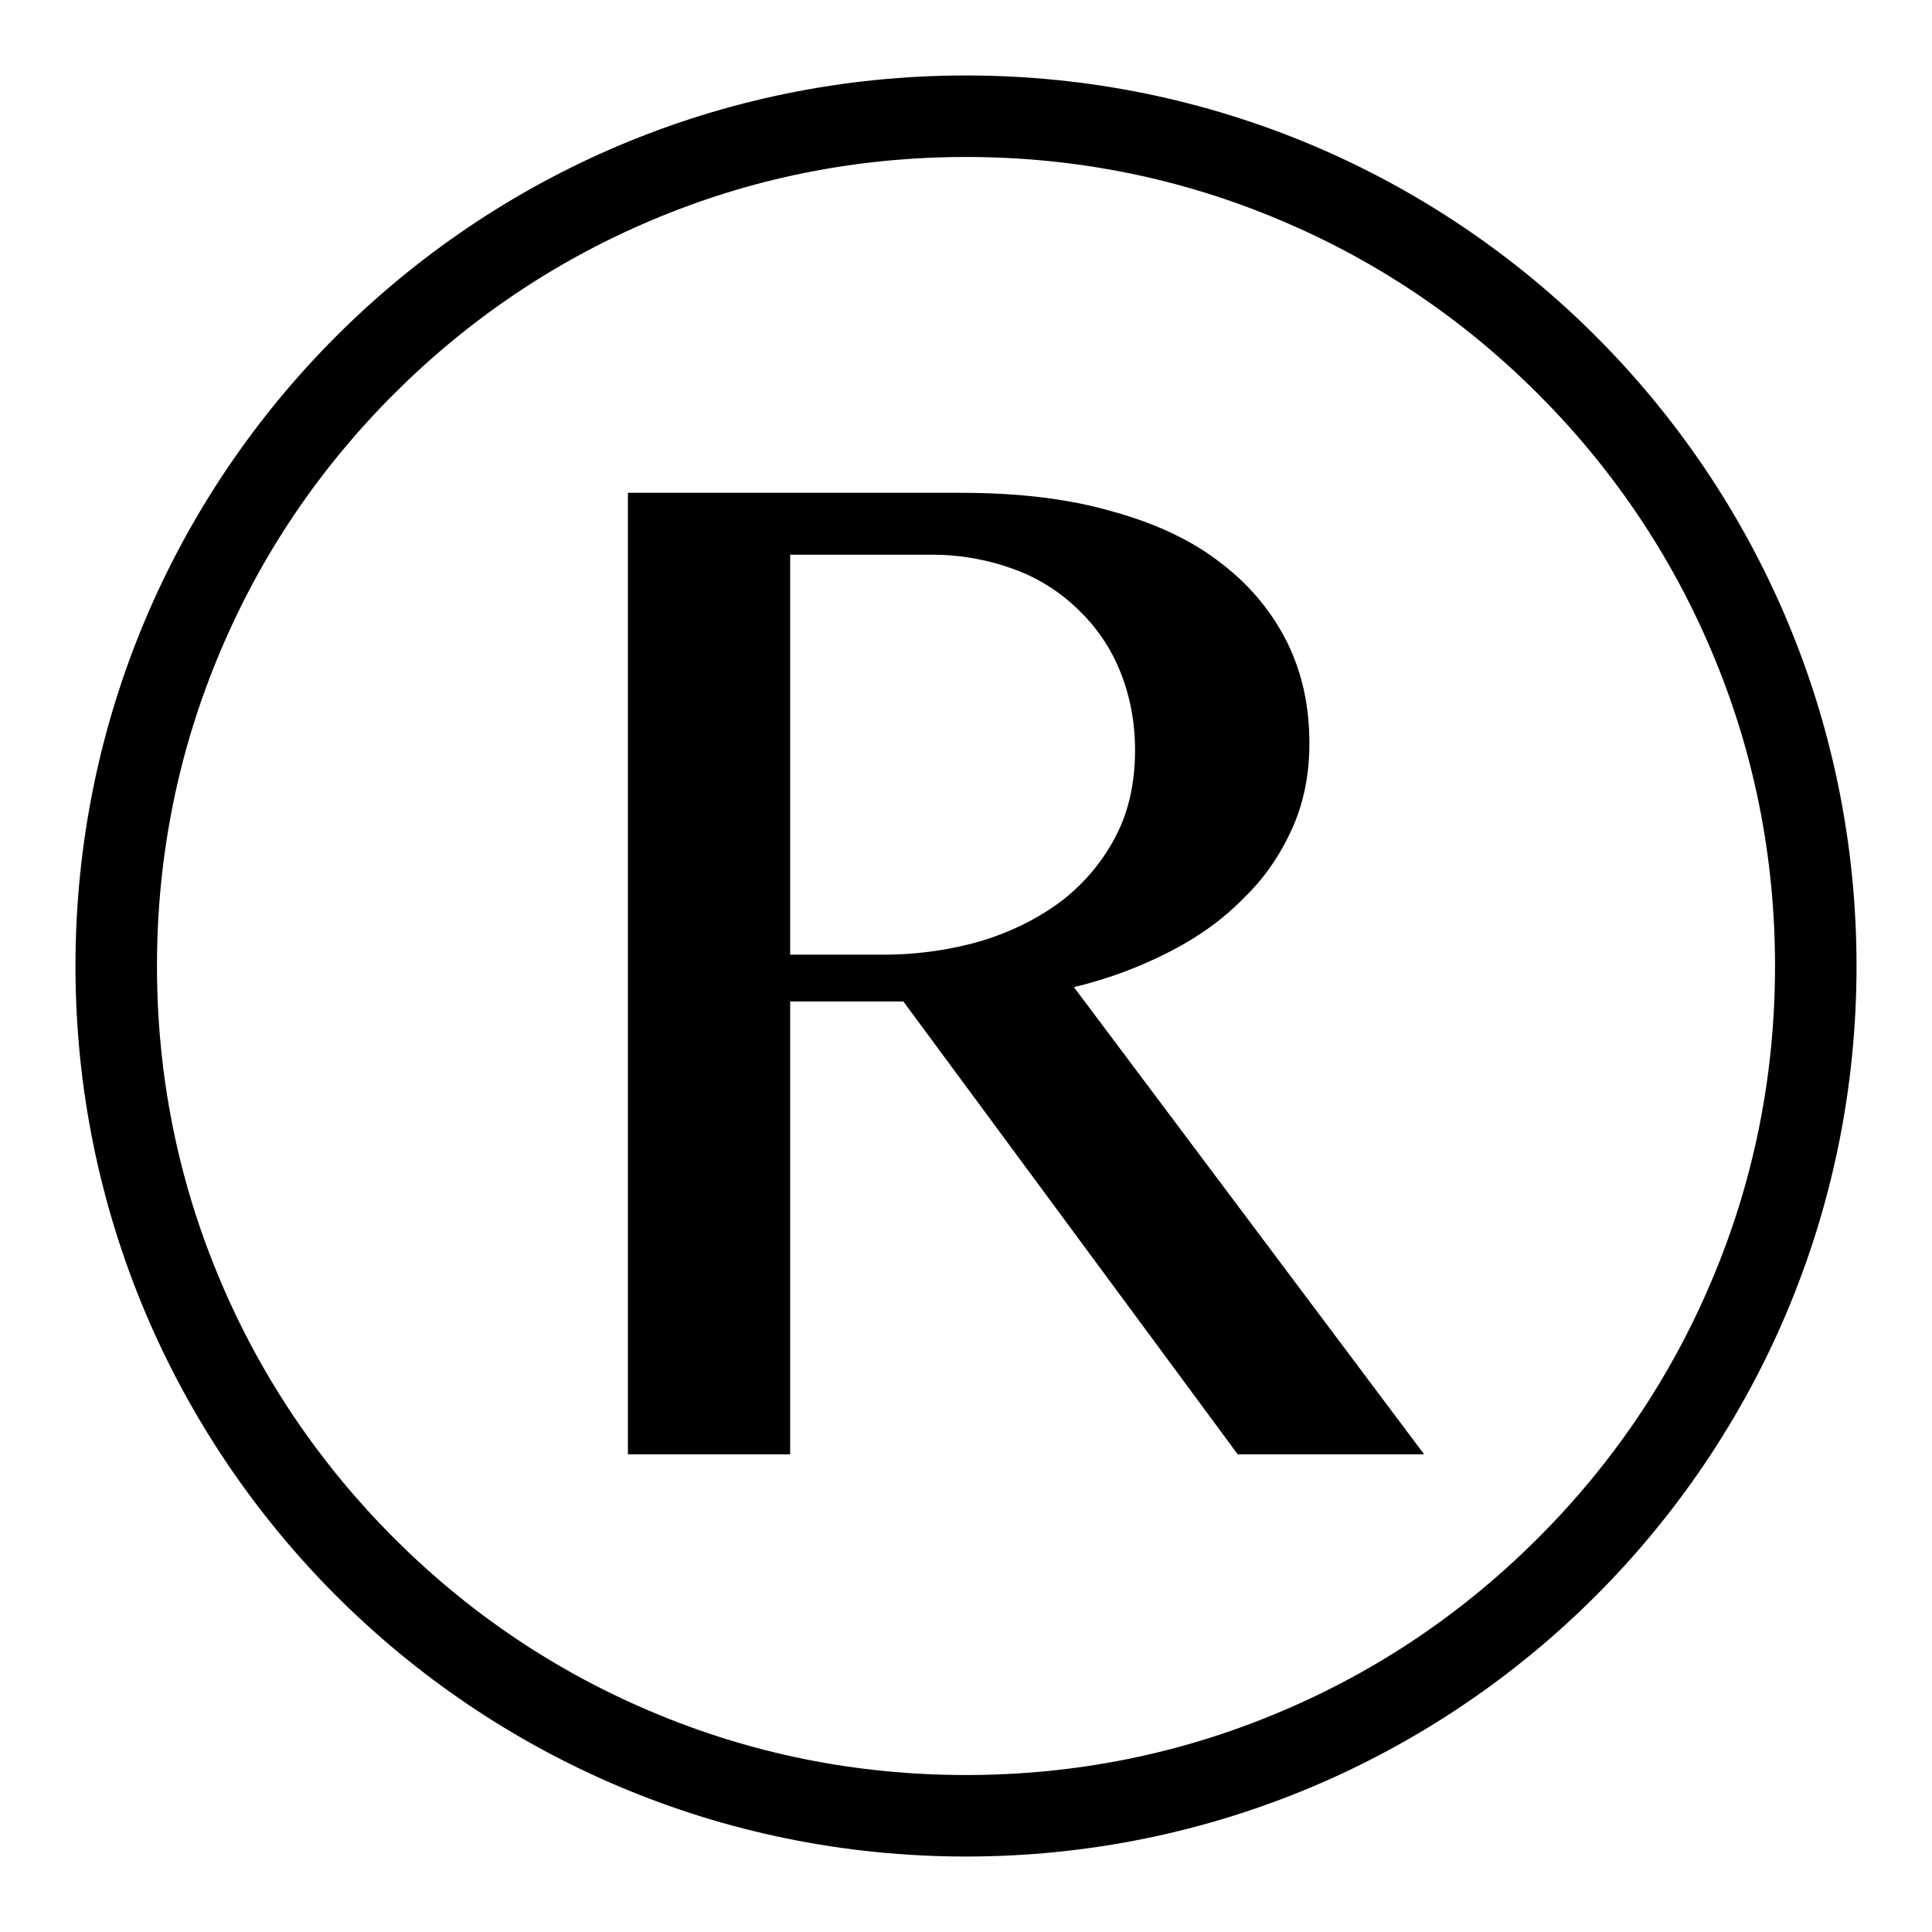
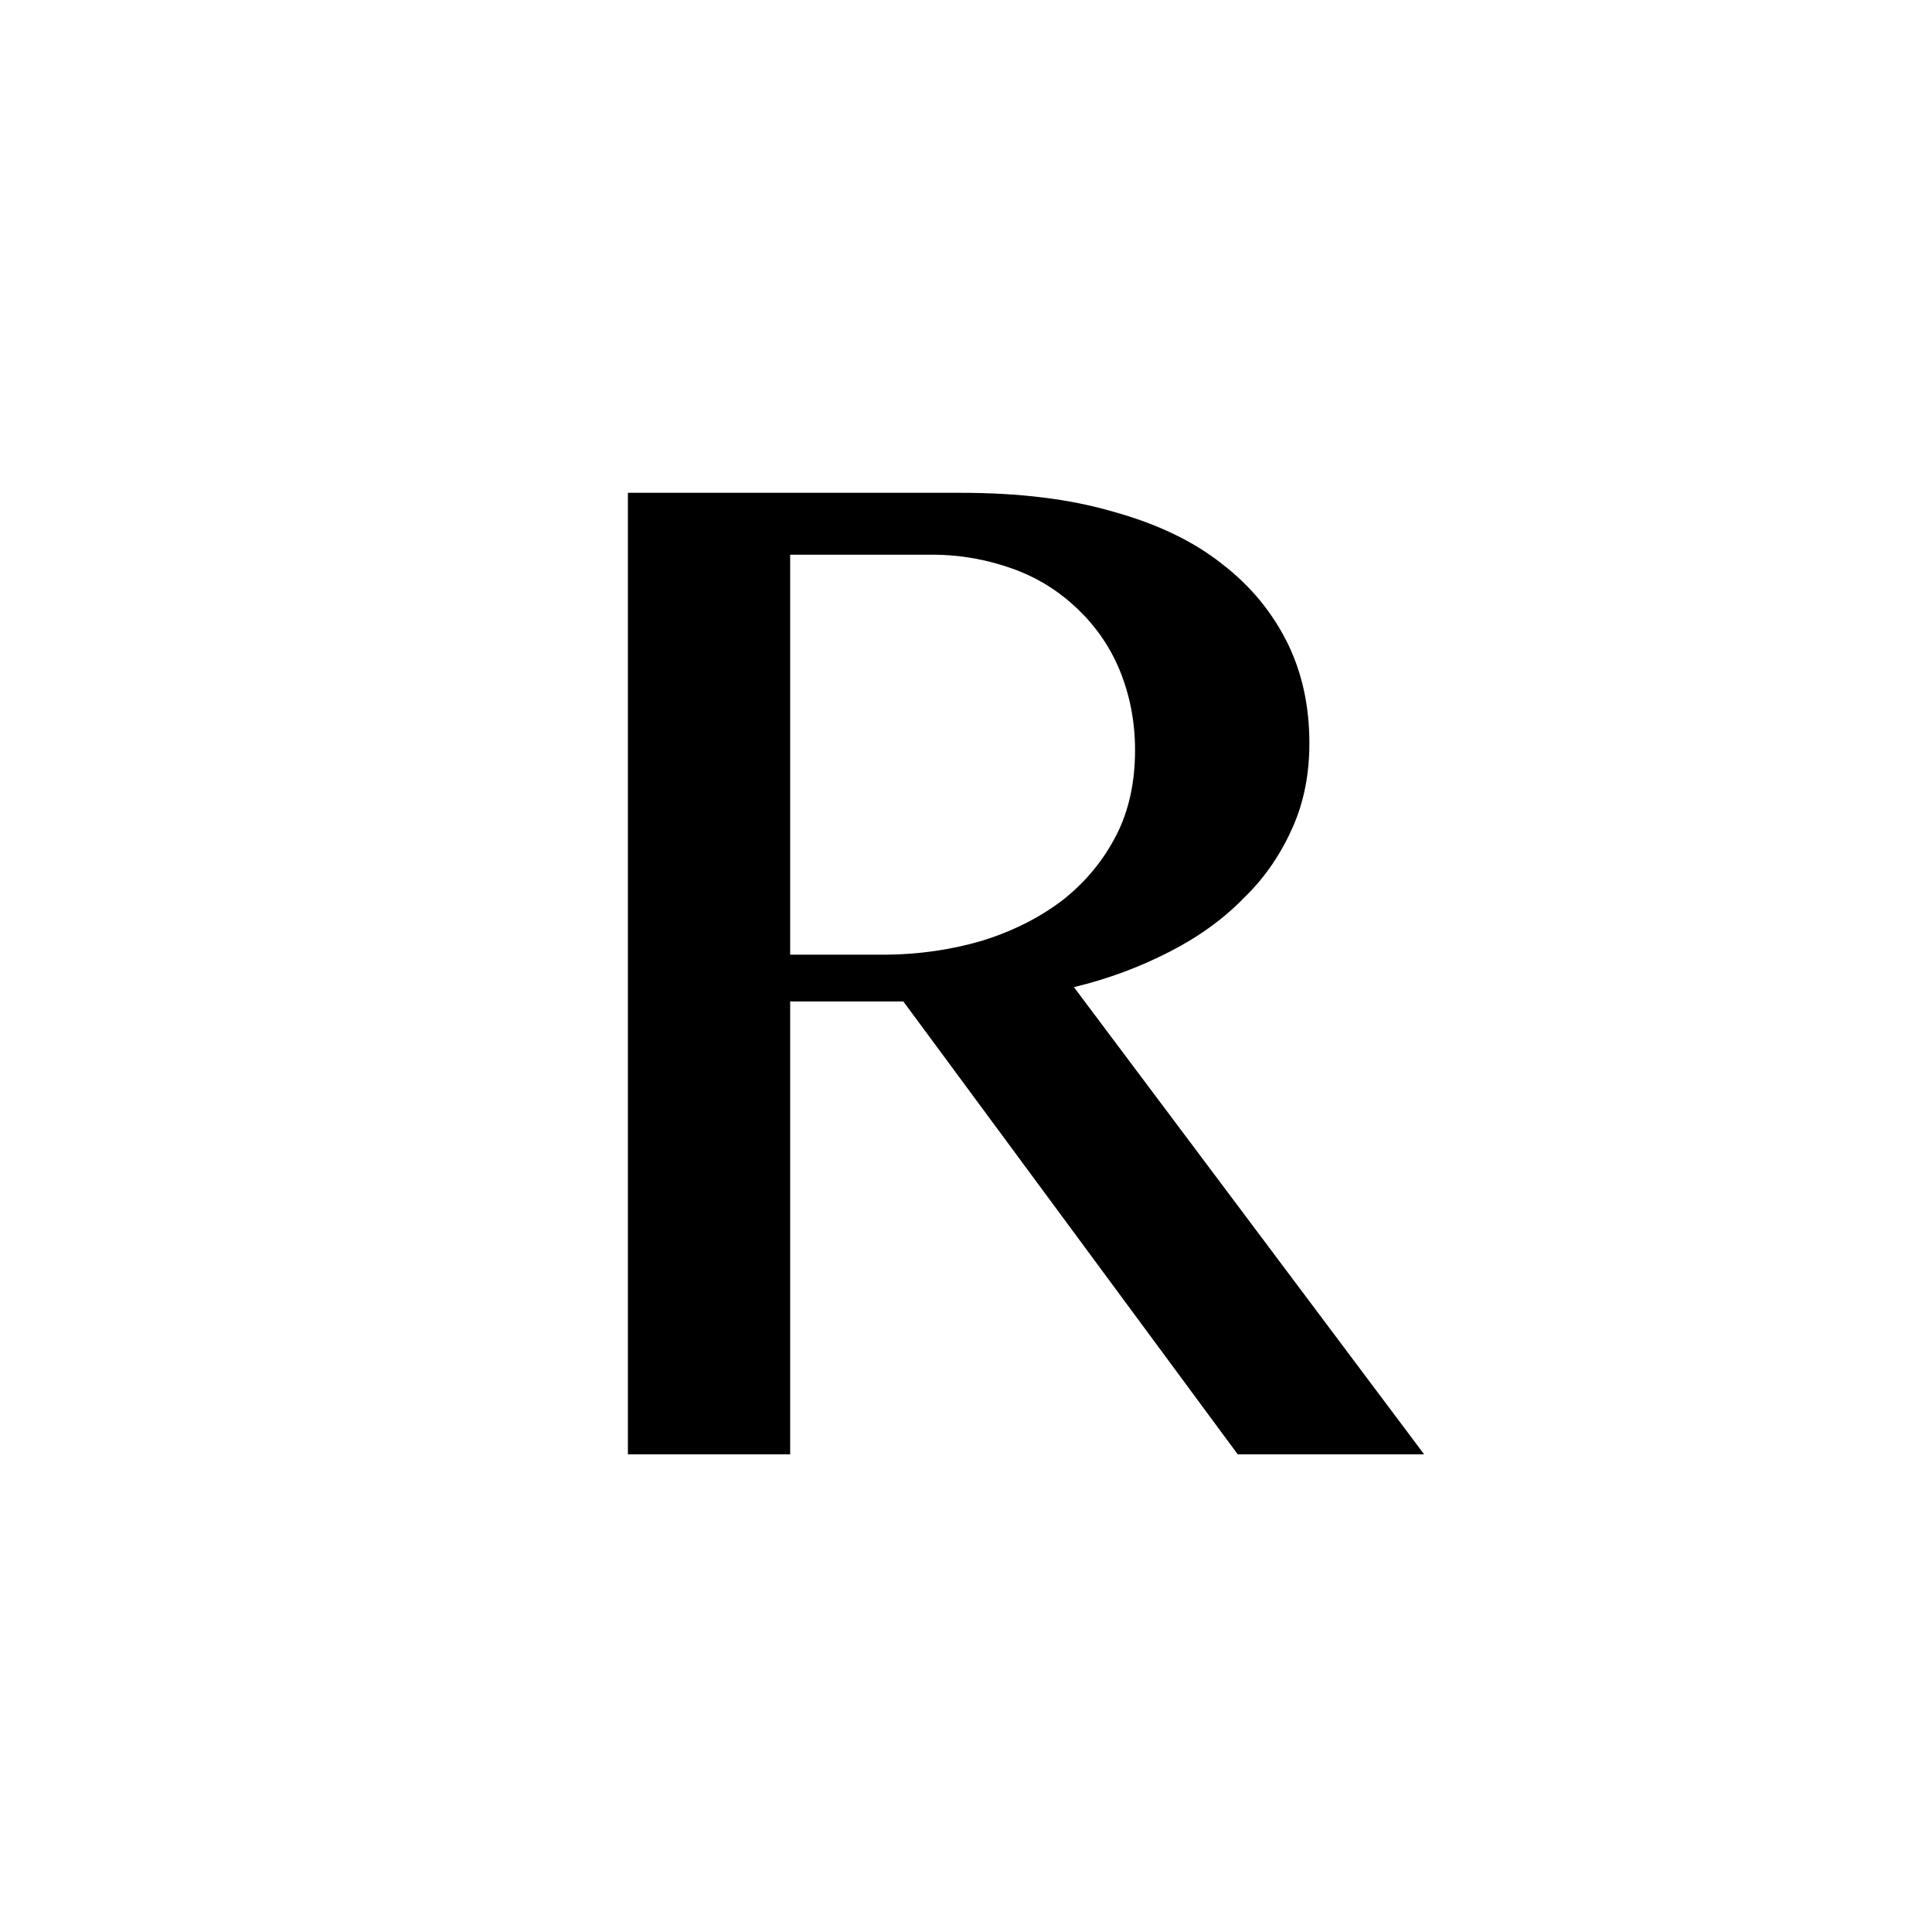
<svg xmlns="http://www.w3.org/2000/svg" version="1.1" x="0px" y="0px" viewBox="0 0 256 256" enable-background="new 0 0 256 256" xml:space="preserve">
  <g>
    <g>
-       <path fill="#000000" d="M128,20.8c14.5,0,28.5,2.8,41.7,8.4c12.8,5.4,24.2,13.1,34.1,23c9.8,9.8,17.6,21.3,23,34.1c5.6,13.2,8.4,27.2,8.4,41.7c0,14.5-2.8,28.5-8.4,41.7c-5.4,12.8-13.1,24.2-23,34.1s-21.3,17.6-34.1,23c-13.2,5.6-27.2,8.4-41.7,8.4c-14.5,0-28.5-2.8-41.7-8.4c-12.8-5.4-24.2-13.1-34.1-23c-9.8-9.8-17.6-21.3-23-34.1c-5.6-13.2-8.4-27.2-8.4-41.7c0-14.5,2.8-28.5,8.4-41.7c5.4-12.8,13.1-24.2,23-34.1c9.8-9.8,21.3-17.6,34.1-23C99.5,23.6,113.5,20.8,128,20.8 M128,10C62.8,10,10,62.8,10,128c0,65.2,52.8,118,118,118c65.2,0,118-52.8,118-118C246,62.8,193.2,10,128,10L128,10z" />
      <path fill="#000000" d="M83.2,65.3h44.1c7.7,0,14.4,0.8,20.2,2.5c5.8,1.6,10.6,3.9,14.4,6.9c3.9,3,6.7,6.5,8.7,10.5c2,4.1,2.9,8.5,2.9,13.3c0,4-0.7,7.7-2.2,11.1c-1.5,3.4-3.6,6.6-6.4,9.3c-2.7,2.8-6,5.2-9.9,7.2c-3.9,2-8.1,3.6-12.7,4.7l46.4,61.9H164l-44.3-60h-15v60H83.2V65.3z M104.6,126.5H117c4.8,0,9.3-0.7,13.3-1.9c4.1-1.3,7.6-3.1,10.6-5.4c3-2.4,5.3-5.2,7-8.5c1.7-3.3,2.5-7.1,2.5-11.3c0-3.8-0.7-7.3-2-10.5c-1.3-3.2-3.2-5.9-5.6-8.2c-2.4-2.3-5.2-4.1-8.5-5.3s-6.9-1.9-10.8-1.9h-18.8V126.5L104.6,126.5z" />
    </g>
  </g>
</svg>